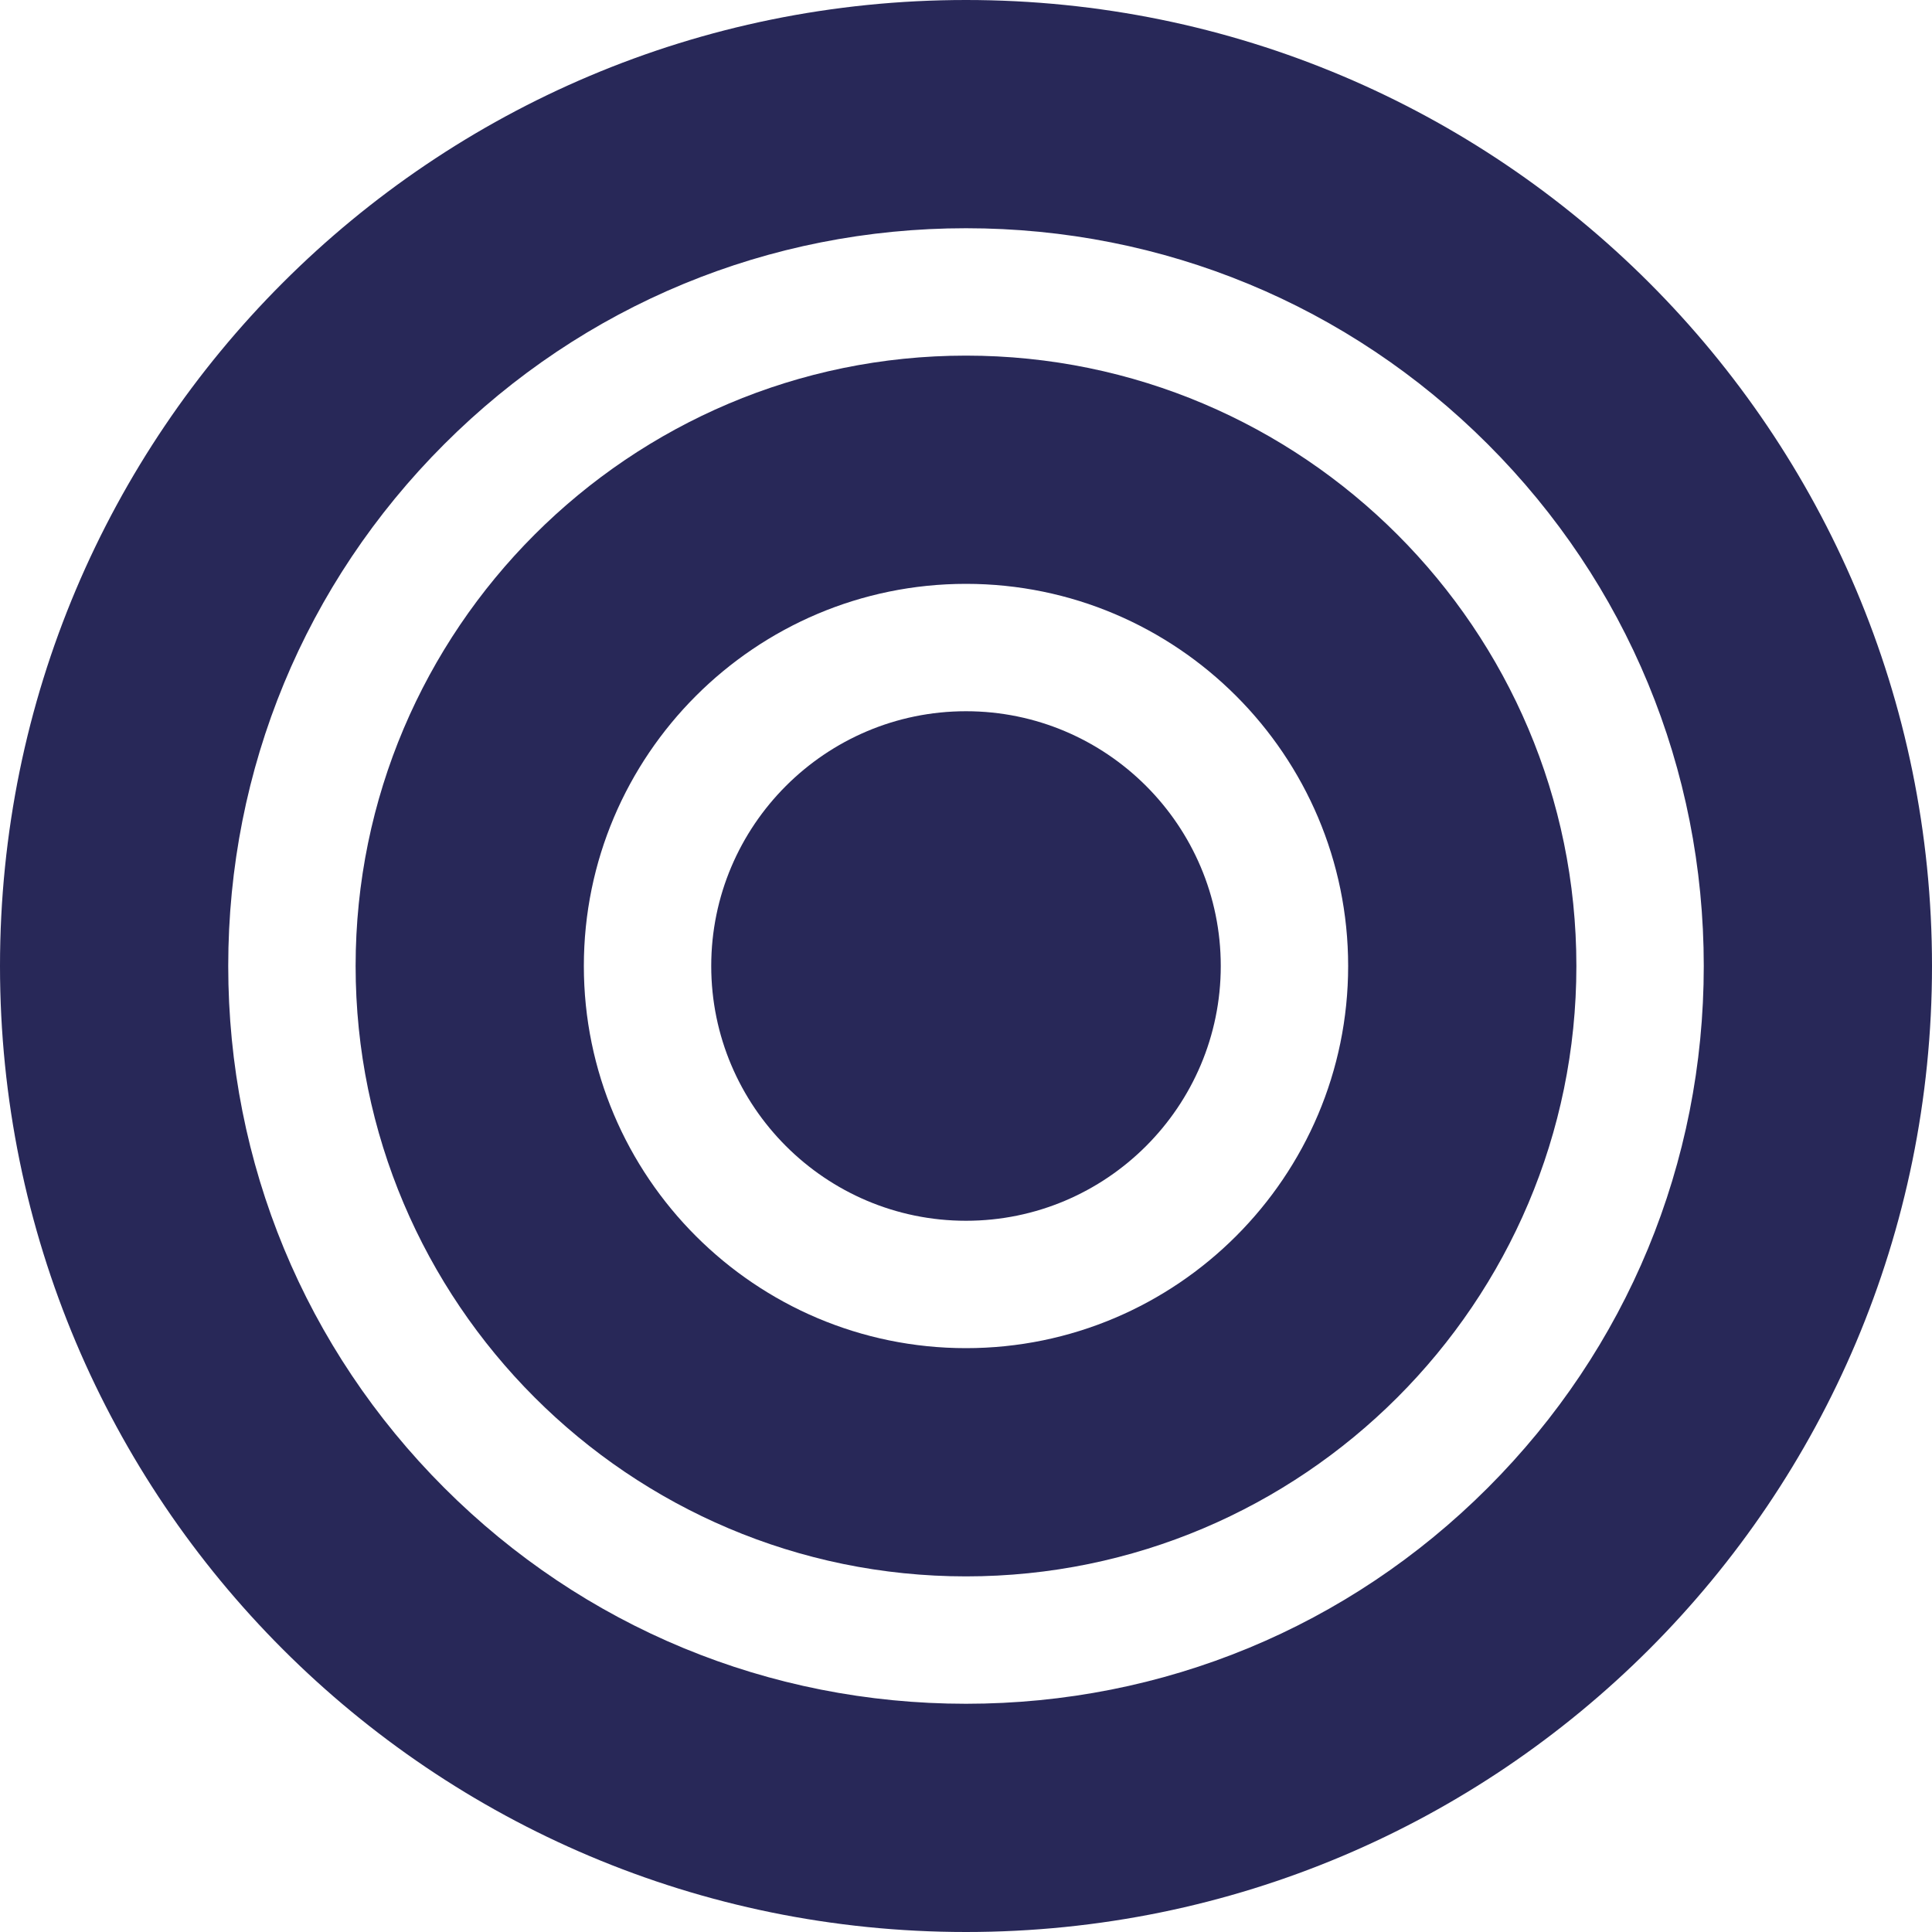
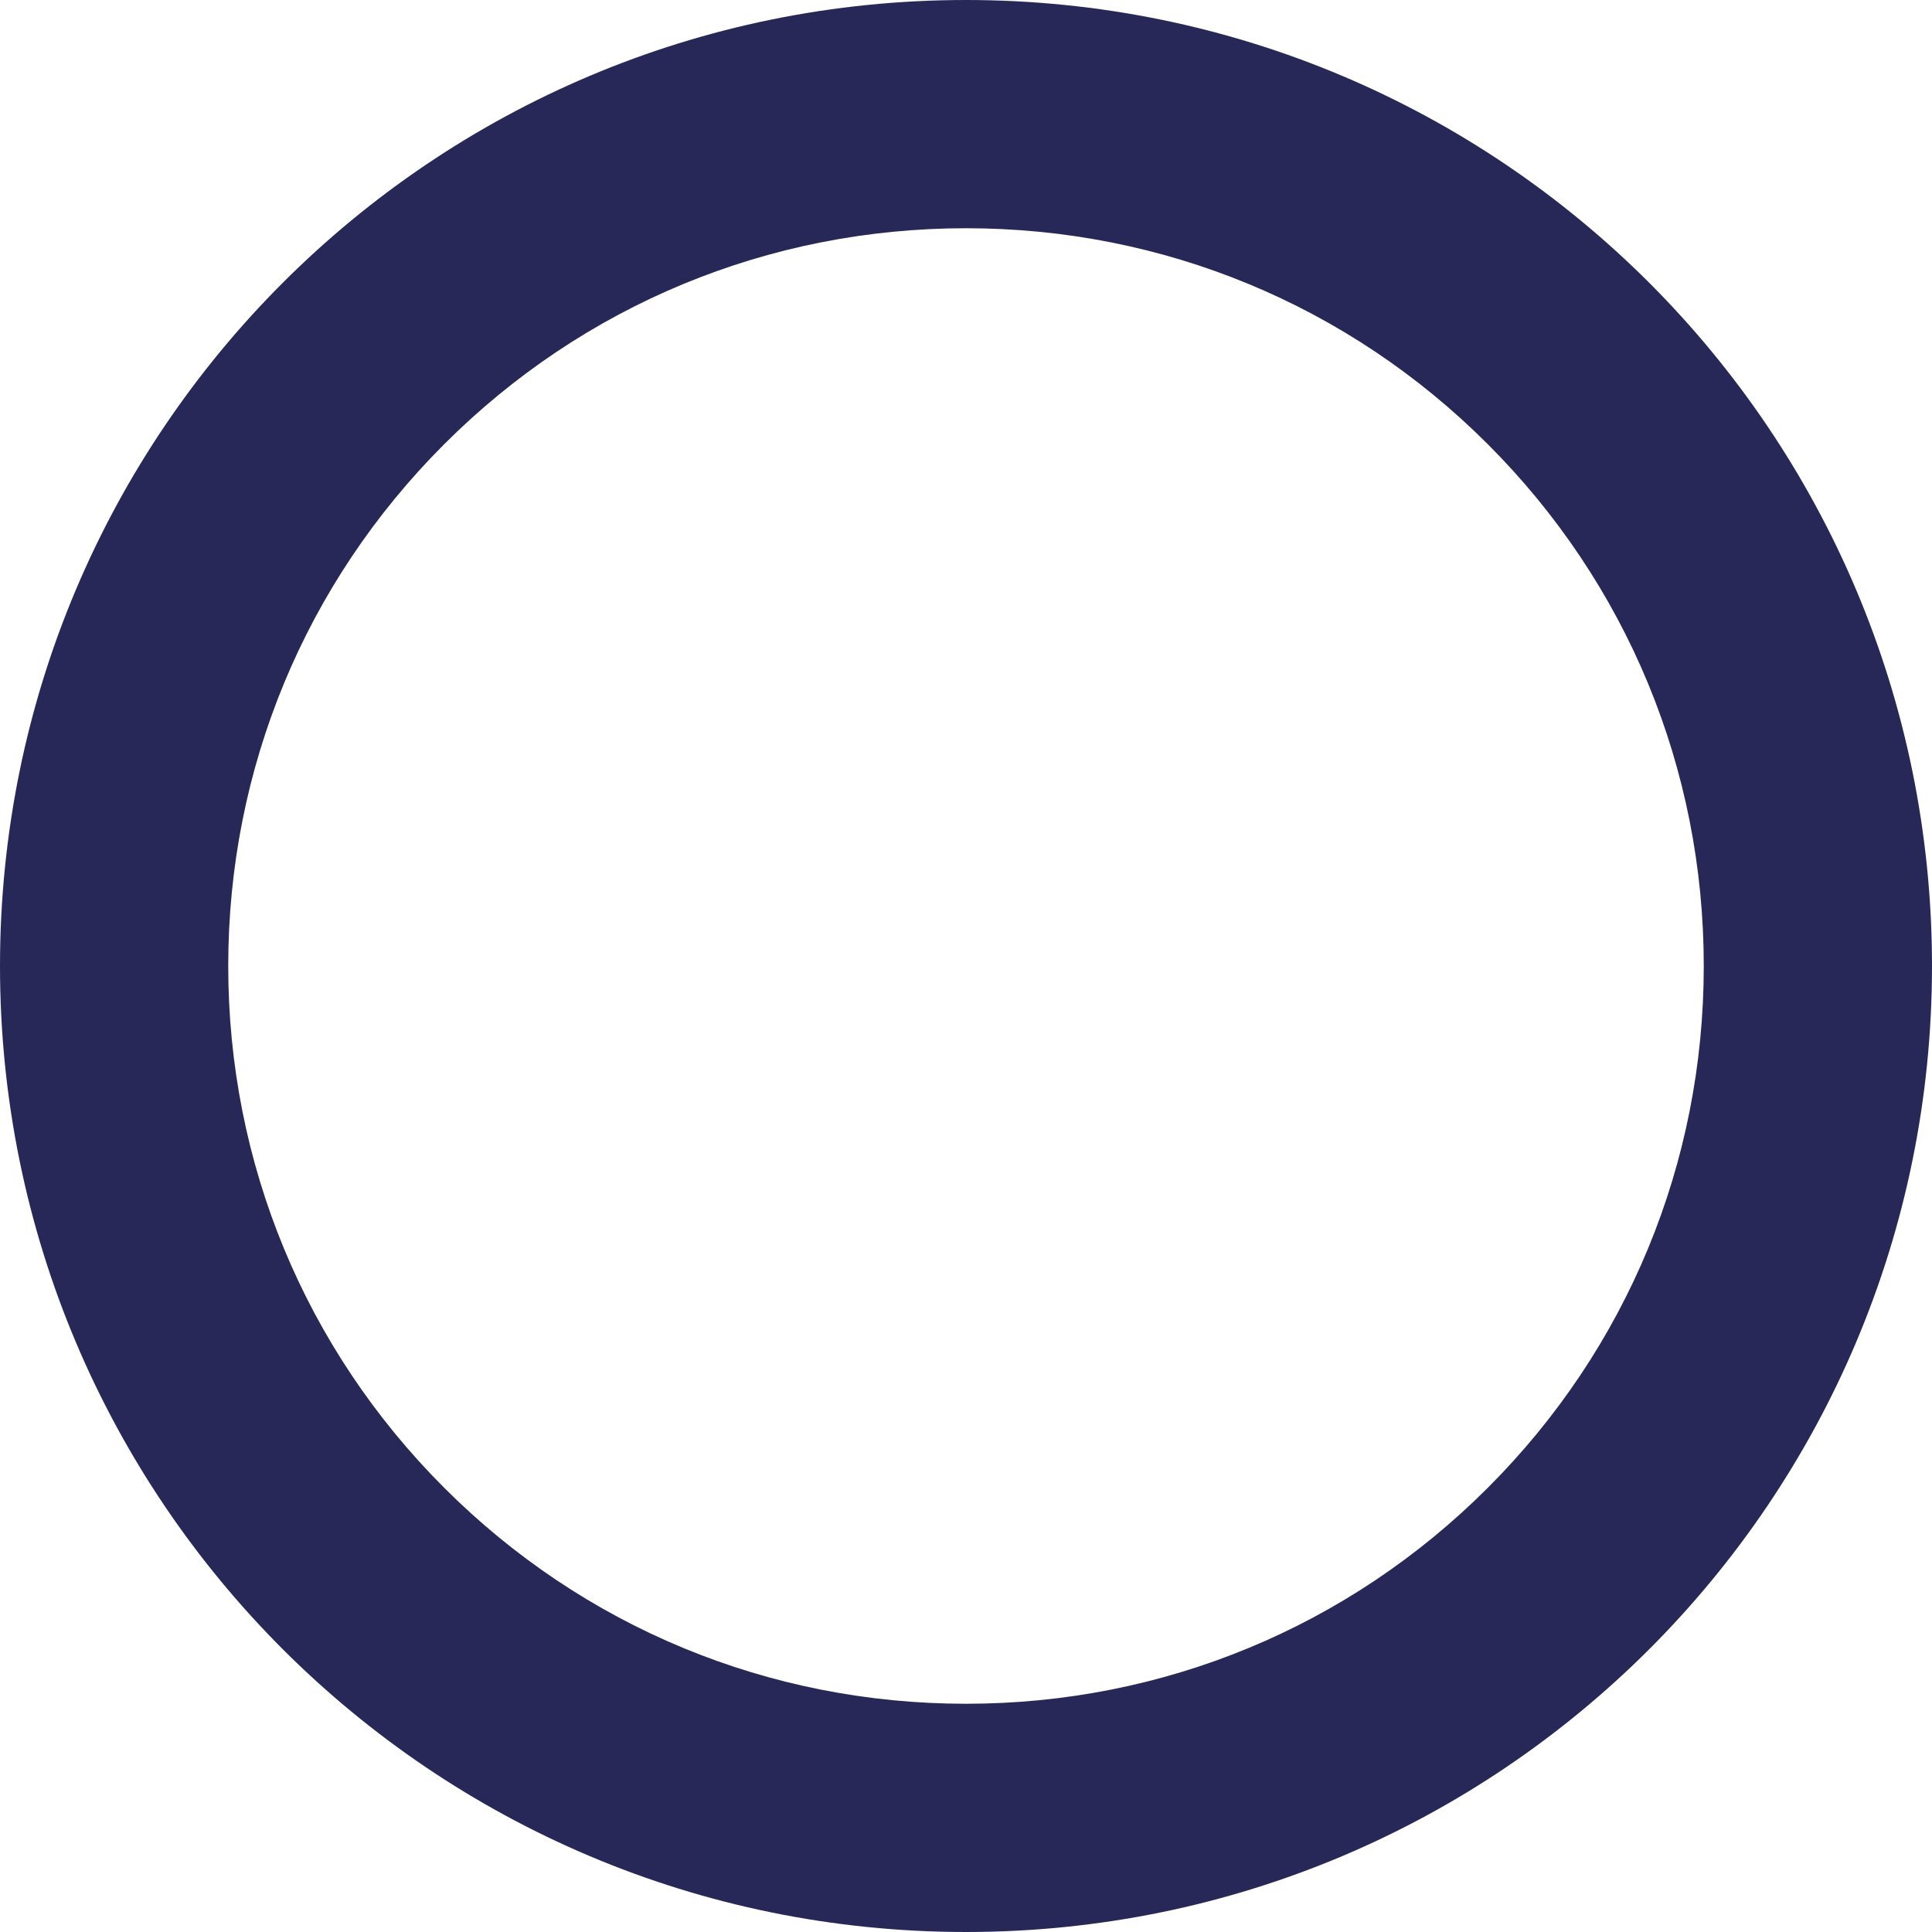
<svg xmlns="http://www.w3.org/2000/svg" width="150" height="150" viewBox="0 0 150 150" fill="none">
-   <path d="M75 55.22C64.093 55.22 55.22 64.093 55.22 75C55.22 85.907 64.093 94.78 75 94.78C85.907 94.78 94.78 85.907 94.78 75C94.78 64.093 85.907 55.22 75 55.22Z" fill="#282858" />
-   <path d="M75 27.61C48.869 27.61 27.61 48.869 27.61 75C27.61 101.131 48.869 122.39 75 122.39C101.131 122.39 122.39 101.131 122.39 75C122.39 48.869 101.131 27.61 75 27.61ZM75 104.67C58.64 104.67 45.33 91.36 45.33 75C45.33 58.64 58.64 45.33 75 45.33C91.36 45.33 104.67 58.64 104.67 75C104.67 91.36 91.36 104.67 75 104.67Z" fill="#282858" />
  <path d="M75 0C33.545 0 0 33.545 0 75C0 116.455 33.545 150 75 150C116.455 150 150 116.455 150 75C150 33.545 116.455 0 75 0ZM115.512 115.512C104.699 126.325 90.311 132.28 75 132.28C59.688 132.28 45.301 126.325 34.488 115.512C23.675 104.699 17.72 90.311 17.72 75C17.72 59.688 23.675 45.301 34.488 34.488C45.301 23.675 59.689 17.72 75 17.72C90.311 17.72 104.699 23.675 115.512 34.488C126.325 45.301 132.28 59.688 132.28 75C132.28 90.311 126.325 104.699 115.512 115.512Z" fill="#282858" />
</svg>